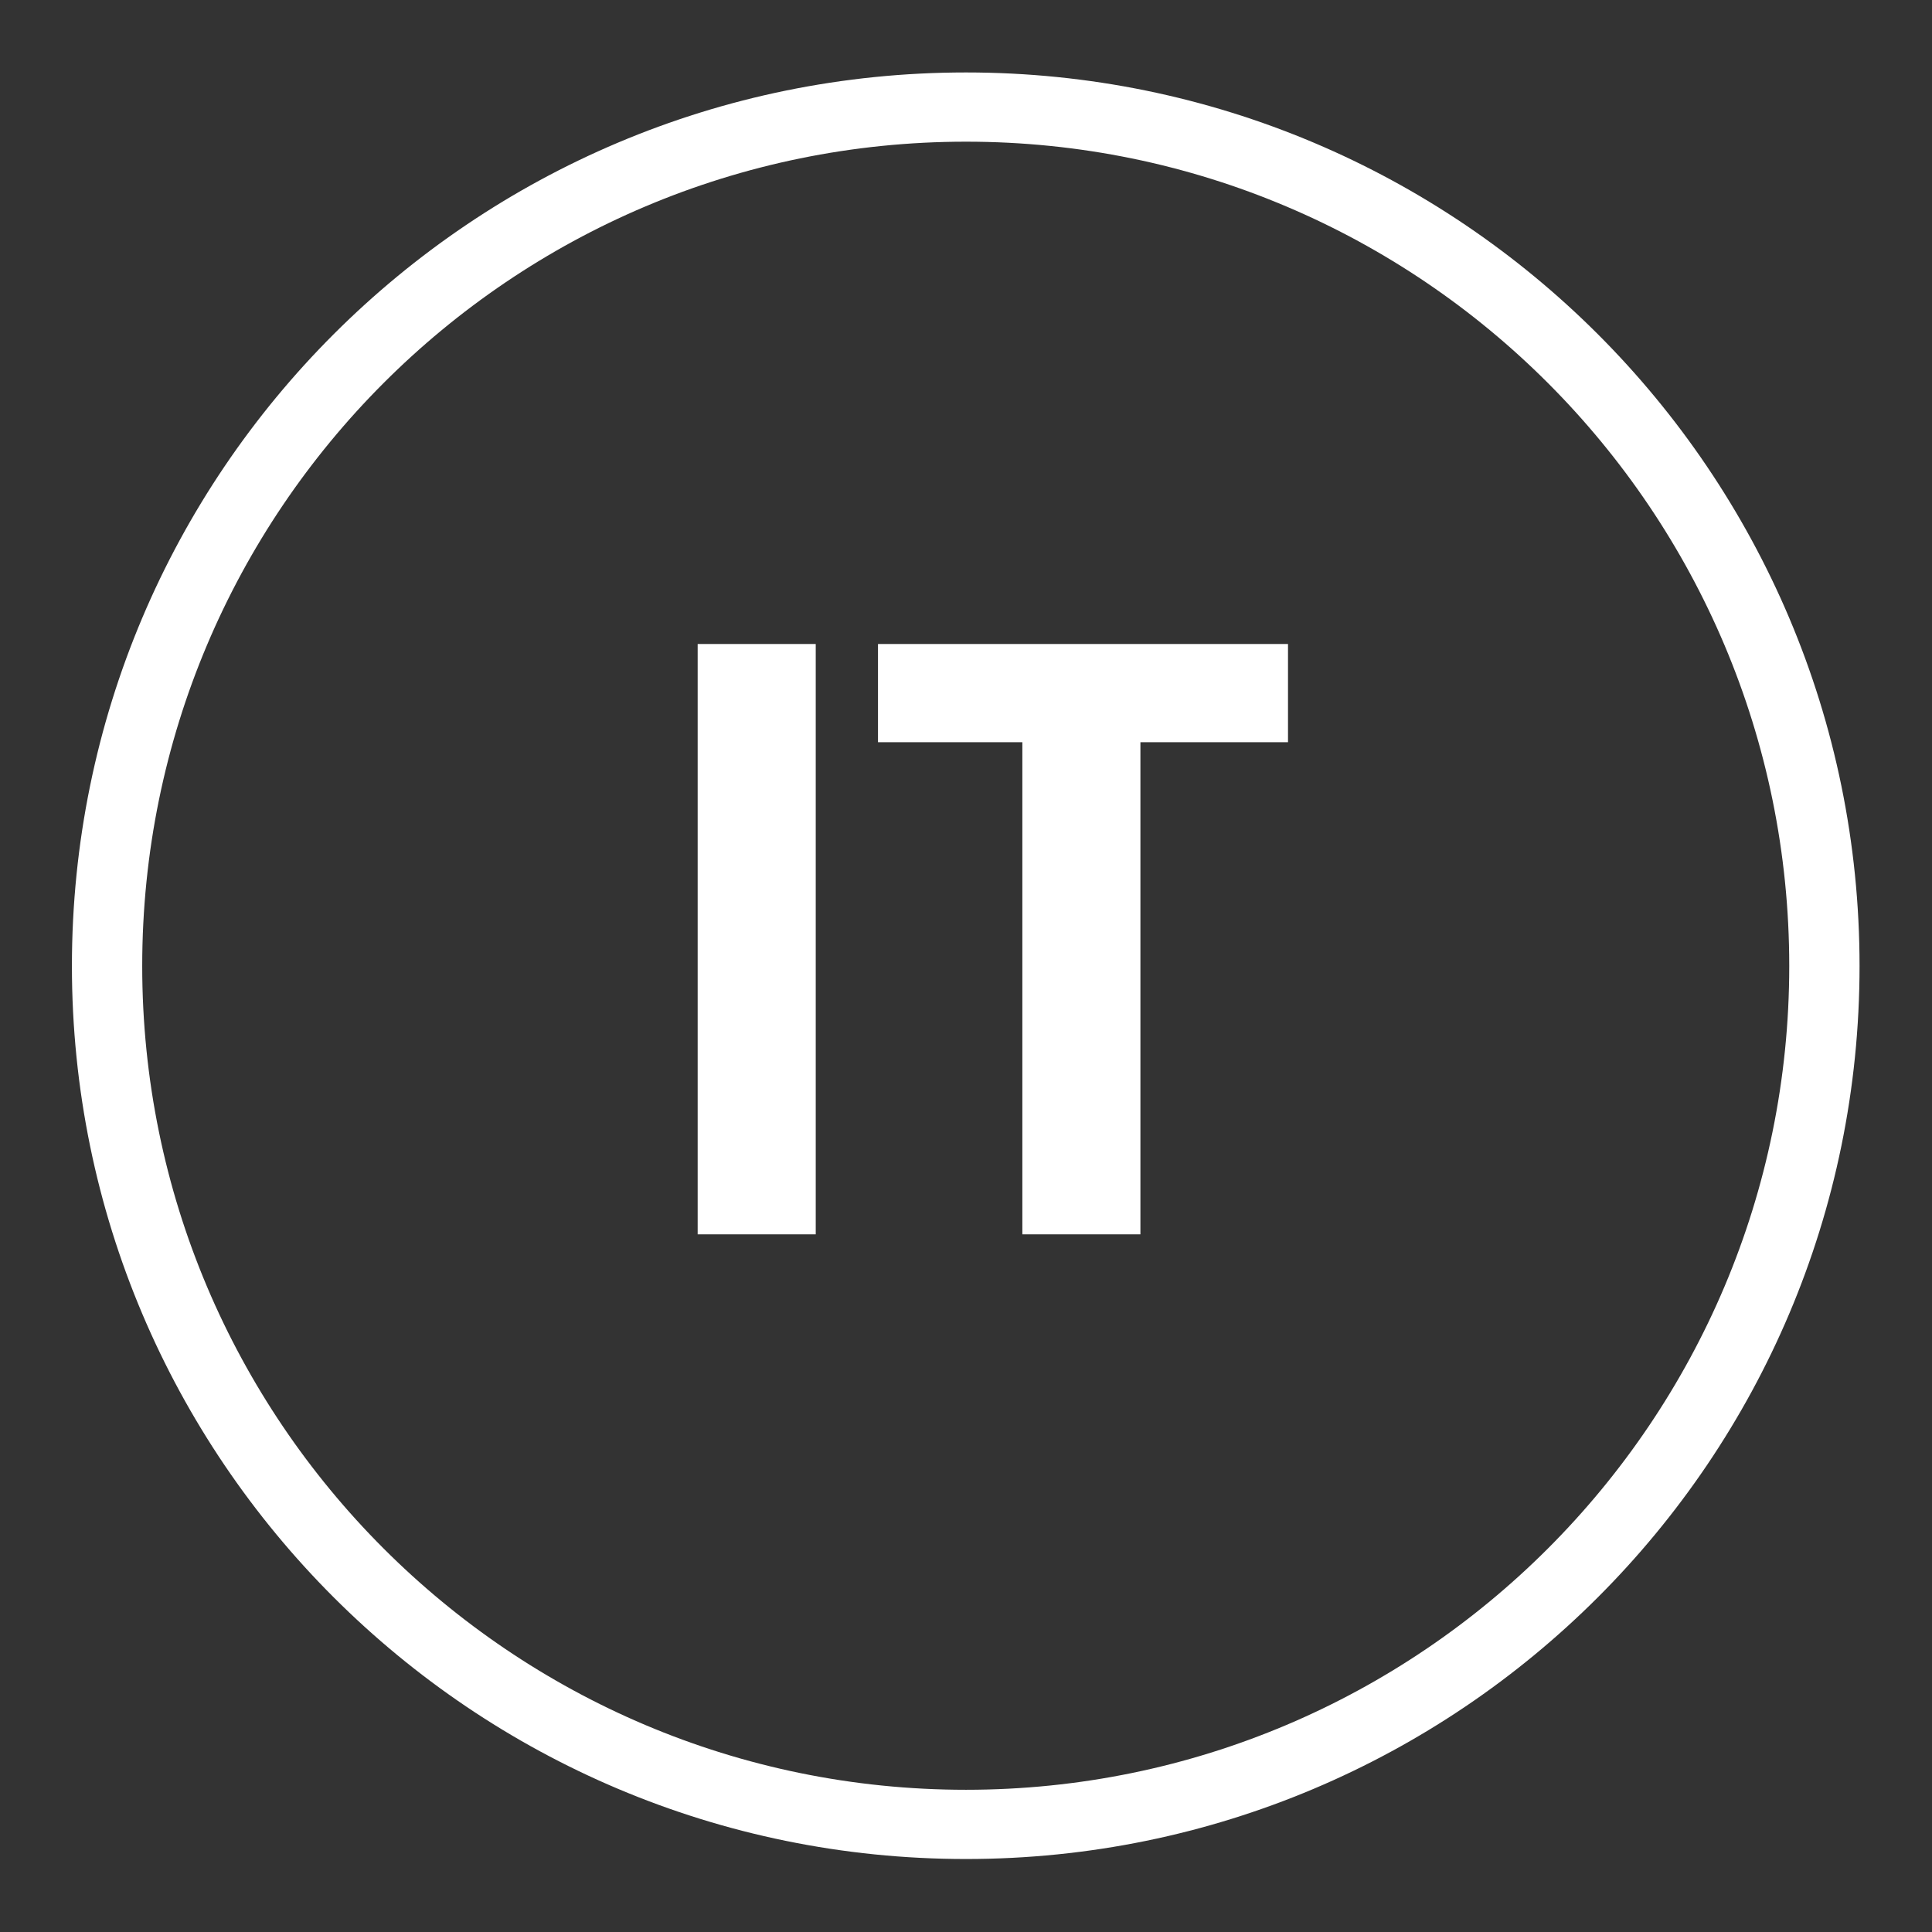
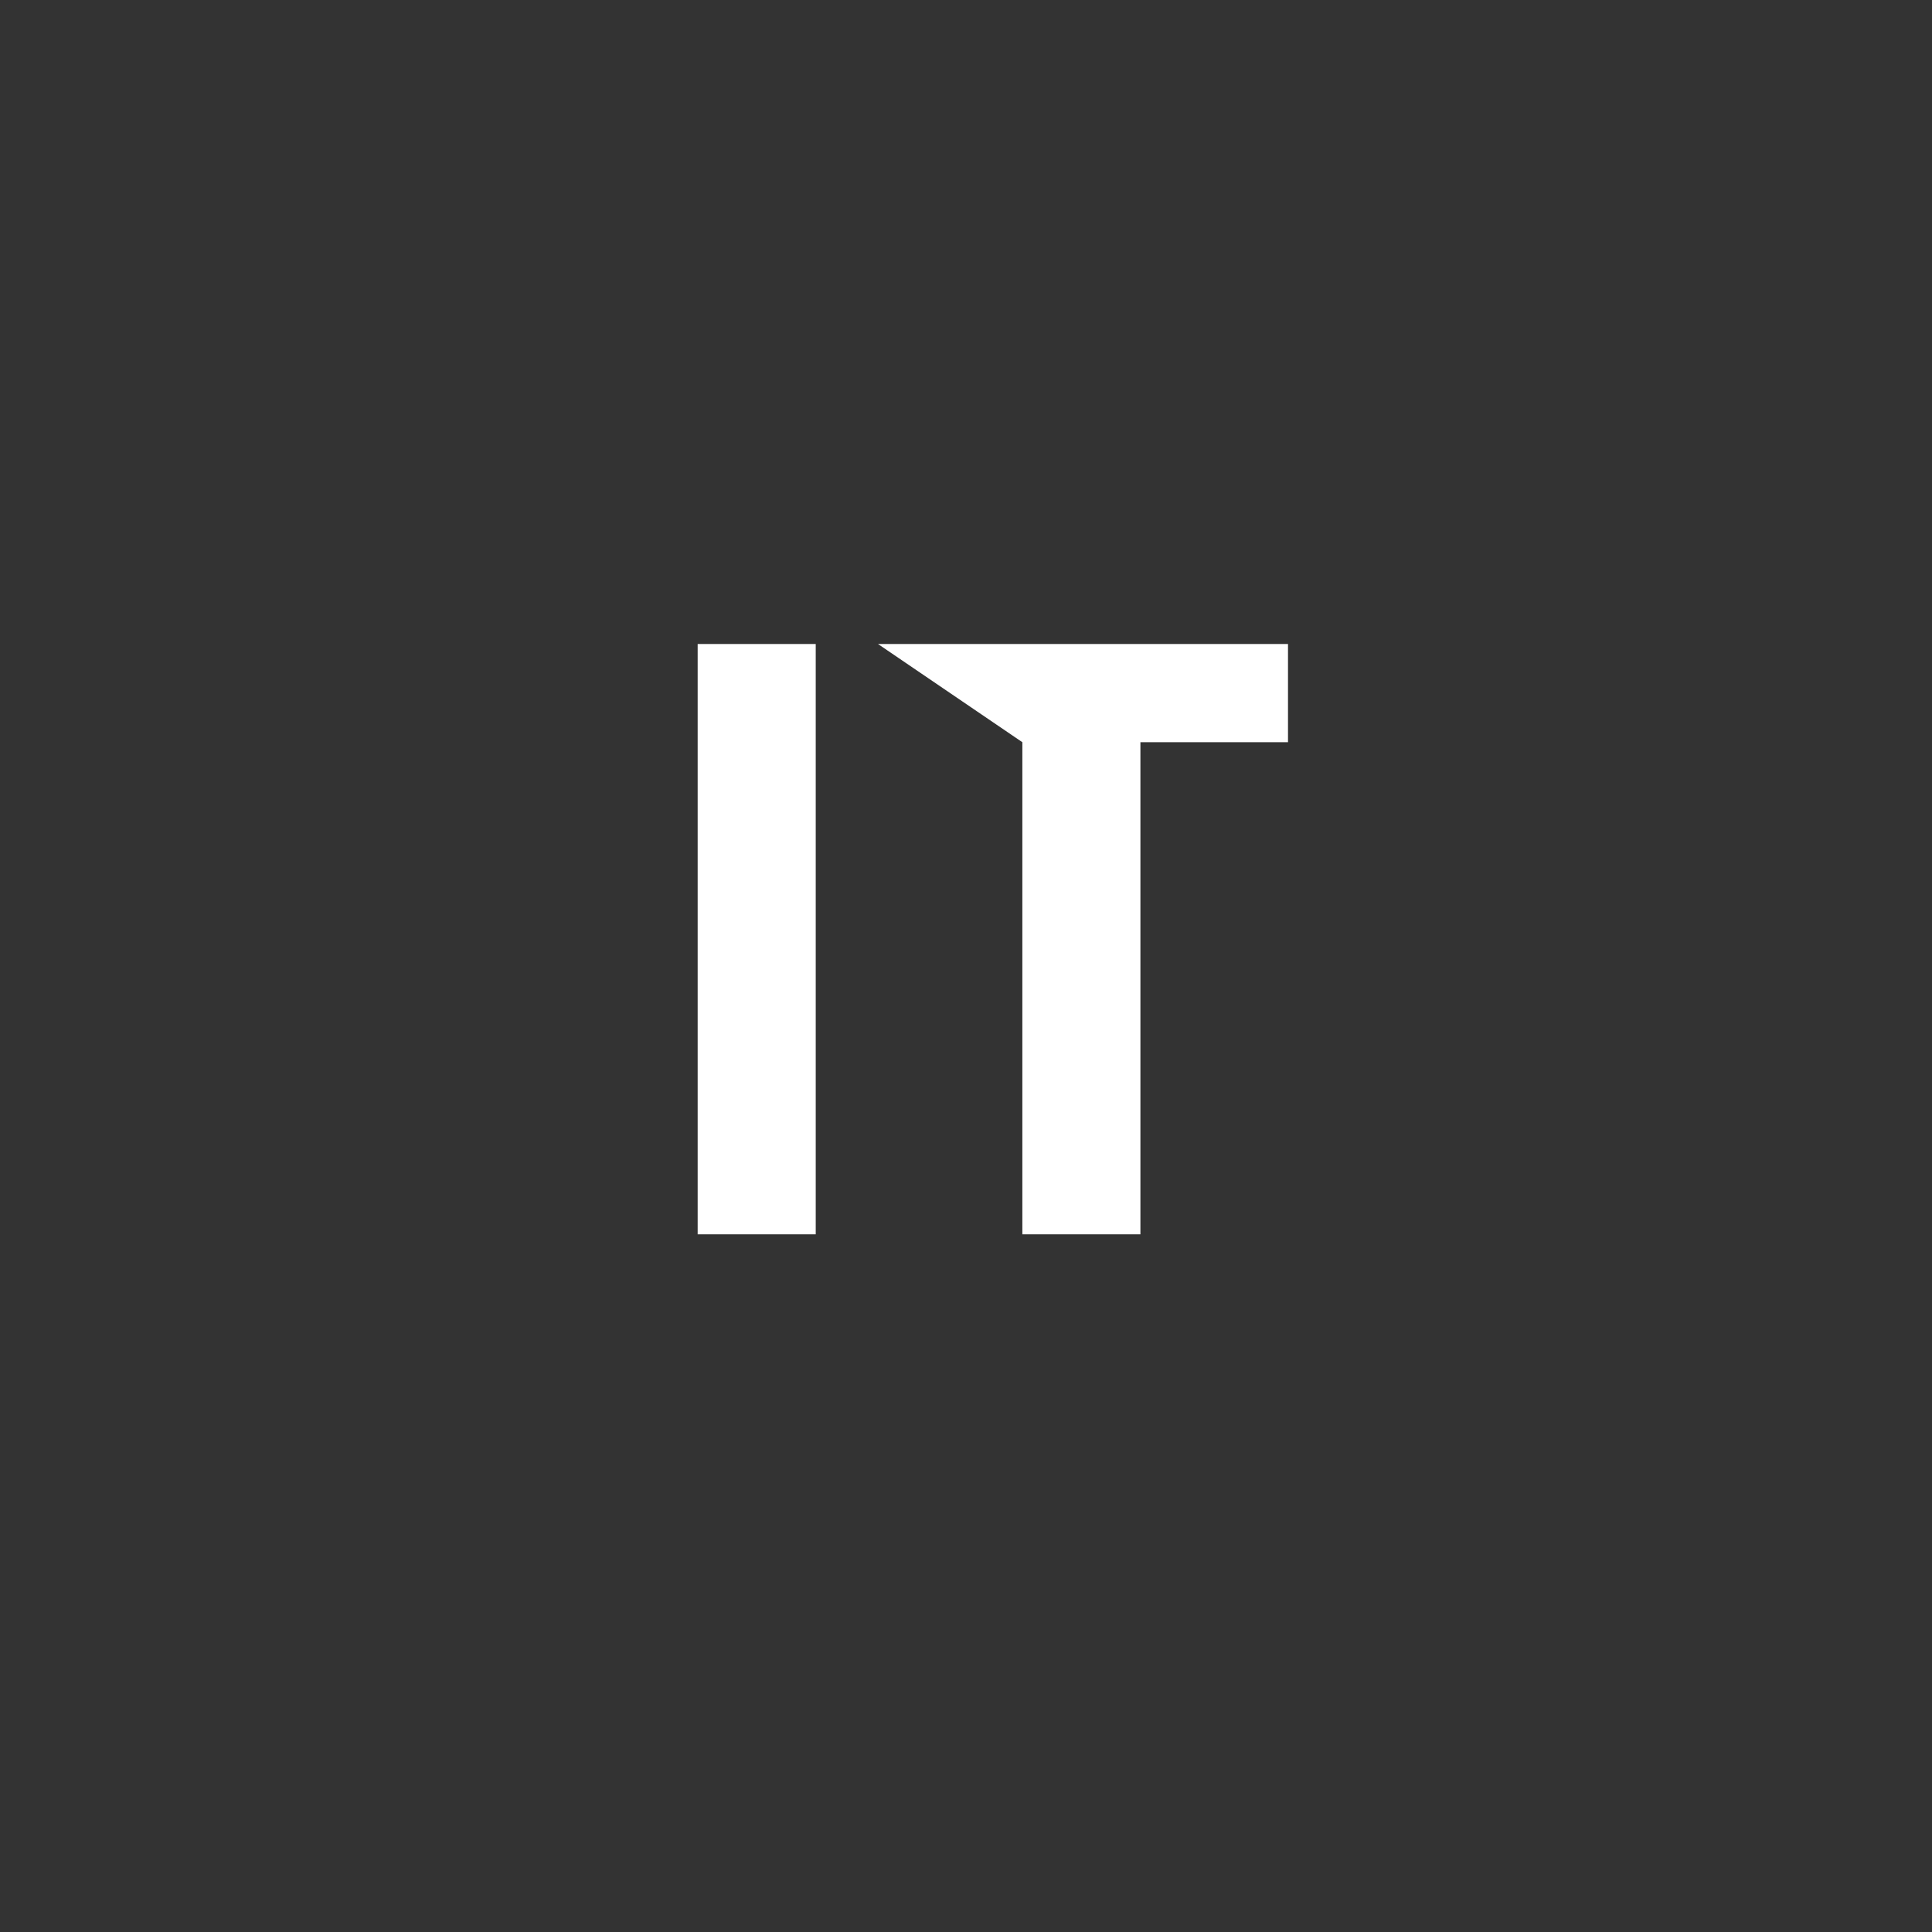
<svg xmlns="http://www.w3.org/2000/svg" width="36" height="36" viewBox="0 0 36 36" fill="none">
  <rect x="0" y="0" width="36" height="36" fill="#333333" stroke="none" />
  <desc>
			Created with Pixso.
	</desc>
  <defs />
-   <path id="Vector (Stroke)" d="M18 2.64C9.52 2.64 2.65 9.52 2.65 18C2.65 26.47 9.52 33.35 18 33.35C26.47 33.35 33.34 26.47 33.34 18C33.34 9.52 26.47 2.64 18 2.64ZM1.34 18C1.34 8.8 8.8 1.35 18 1.35C27.19 1.35 34.65 8.8 34.65 18C34.65 27.19 27.19 34.64 18 34.64C8.8 34.64 1.34 27.19 1.34 18Z" fill="#FFFFFF" fill-opacity="1" fill-rule="evenodd" />
-   <path id="IT" d="M15.2 23L15.2 12L13 12L13 23L15.2 23ZM24 13.83L24 12L16.36 12L16.36 13.83L19.05 13.83L19.05 23L21.25 23L21.25 13.83L24 13.83Z" fill="#FFFFFF" fill-opacity="1" fill-rule="evenodd" />
+   <path id="IT" d="M15.2 23L15.2 12L13 12L13 23L15.2 23ZM24 13.83L24 12L16.36 12L19.05 13.83L19.05 23L21.25 23L21.25 13.83L24 13.83Z" fill="#FFFFFF" fill-opacity="1" fill-rule="evenodd" />
</svg>